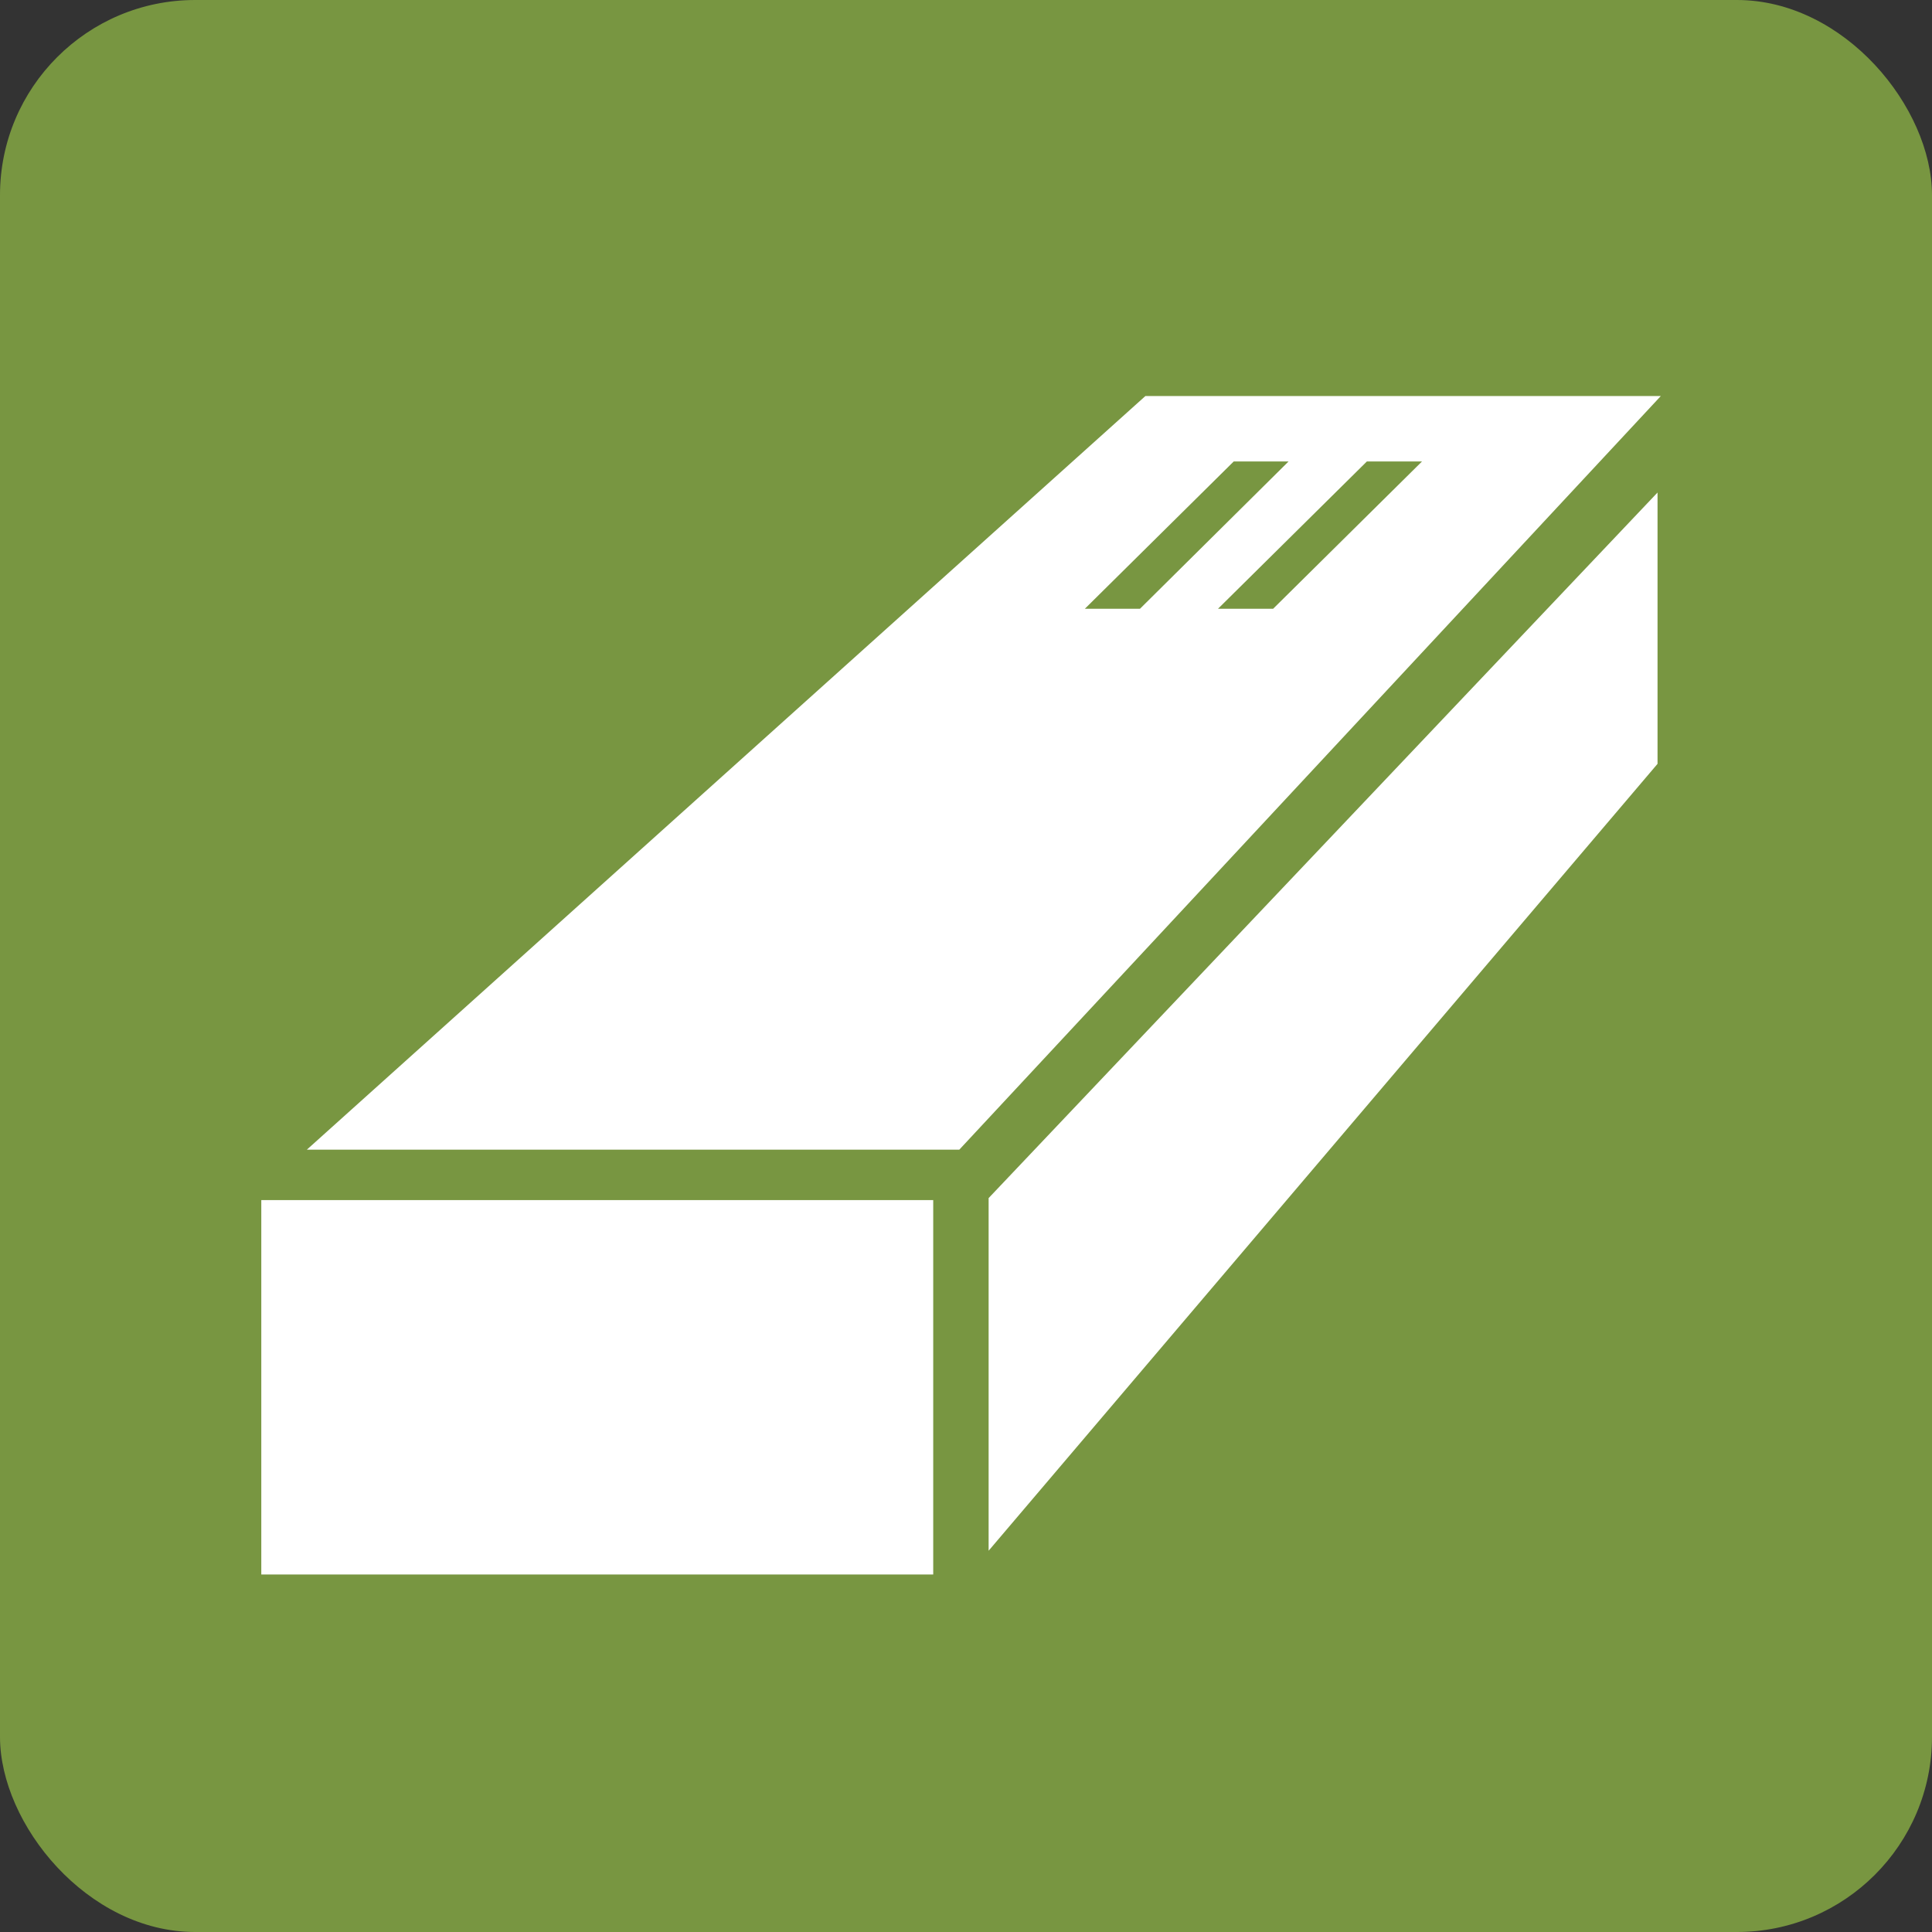
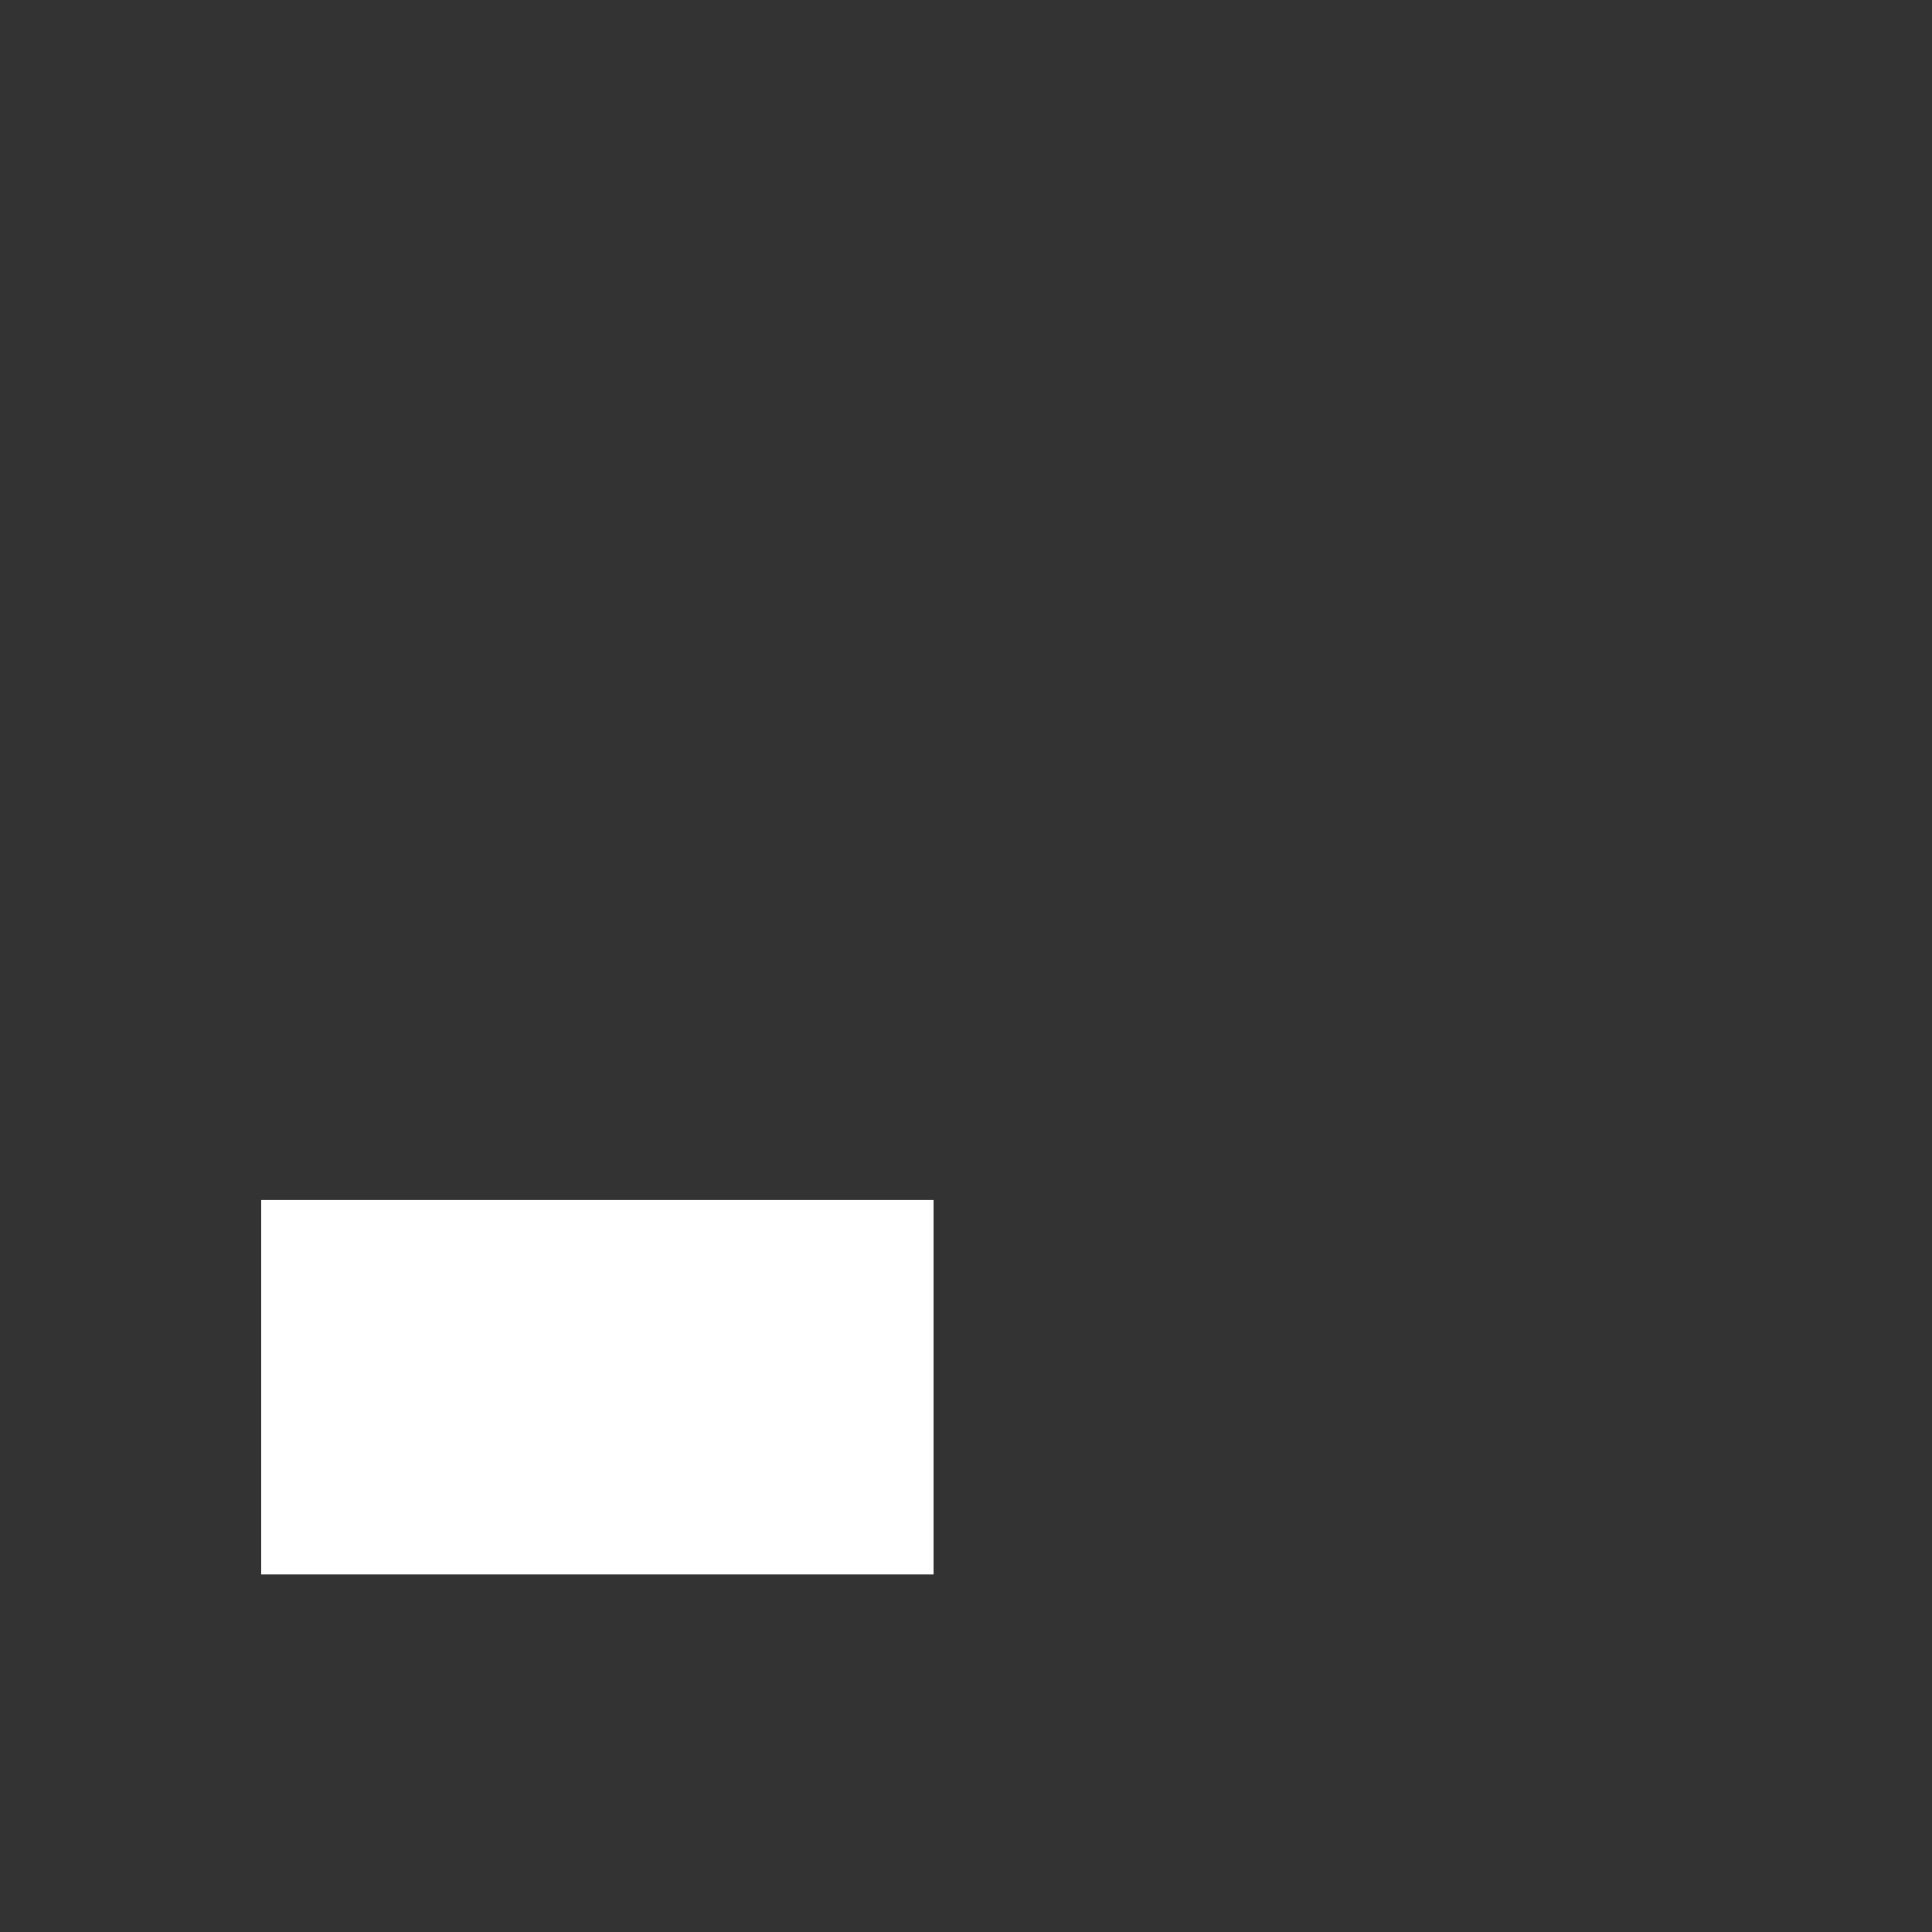
<svg xmlns="http://www.w3.org/2000/svg" viewBox="0 0 134.94 134.94">
  <rect x="0" y="0" width="134.94" height="134.94" fill="#333333" stroke="none" />
  <defs>
    <style>.ac7c9016-92bf-44f1-9065-fd01c05cfaee{fill:#789641;}.a67b3c47-44a5-48f7-bbe8-f0ed4bbf9978{fill:#fff;}</style>
  </defs>
  <g id="ba7c05be-d7f1-4981-8870-77d7aa3fd2b5" data-name="レイヤー 2">
    <g id="edd41fc4-8ccc-4929-babb-7548132486d1" data-name="レイヤー 2">
-       <rect class="ac7c9016-92bf-44f1-9065-fd01c05cfaee" width="134.94" height="134.94" rx="13.63" />
      <rect class="a67b3c47-44a5-48f7-bbe8-f0ed4bbf9978" x="18.25" y="83.82" width="46.93" height="26.15" />
-       <polygon class="a67b3c47-44a5-48f7-bbe8-f0ed4bbf9978" points="115.77 53.35 69.05 108.31 69.05 83.68 115.77 34.4 115.77 53.35" />
-       <path class="a67b3c47-44a5-48f7-bbe8-f0ed4bbf9978" d="M80,27.66,21.43,80.3H67l49-52.64ZM75.77,42.52l10.4-10.29H90L79.62,42.52Zm9.3,0,10.4-10.29h3.85L88.92,42.52Z" />
    </g>
  </g>
</svg>